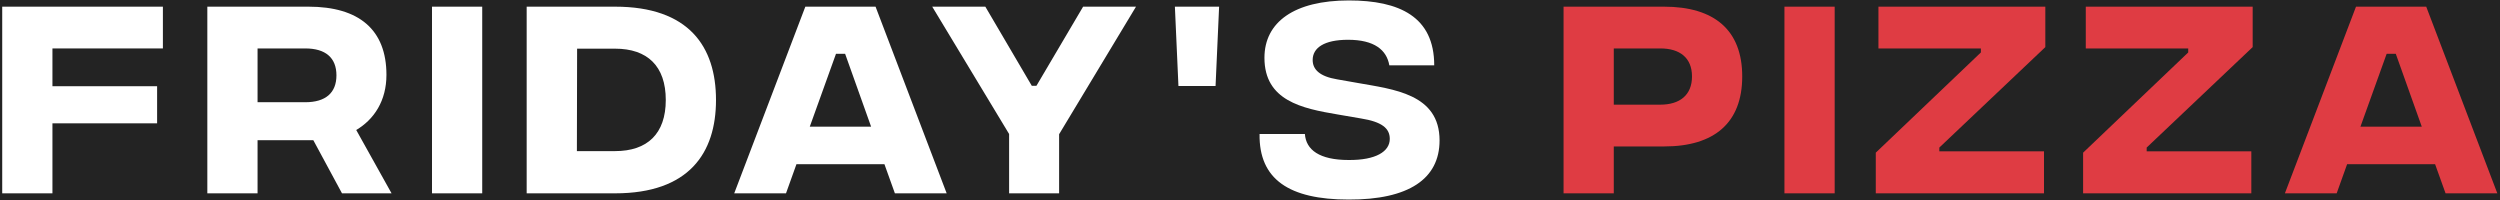
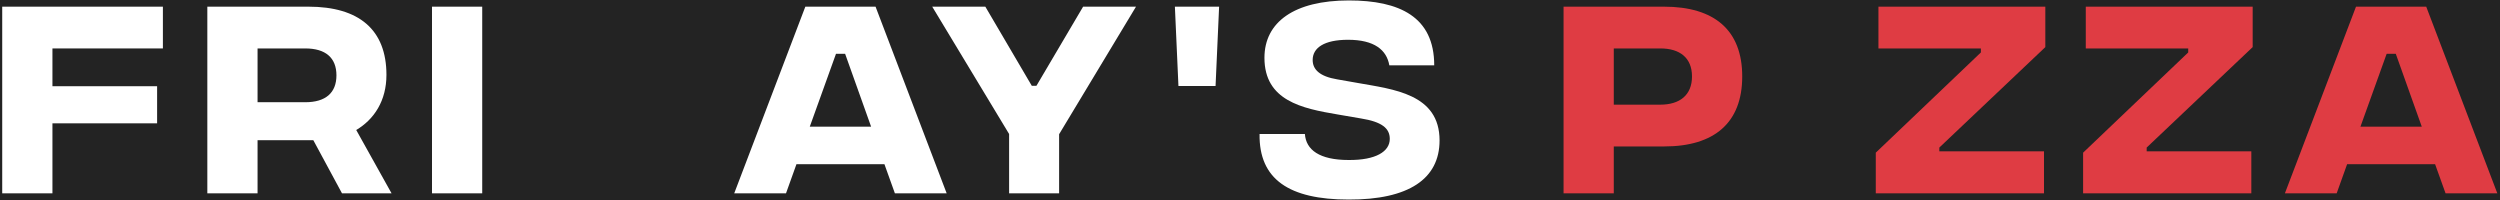
<svg xmlns="http://www.w3.org/2000/svg" width="750px" height="60px" viewBox="0 0 750 60" version="1.1">
  <title>Artboard</title>
  <g id="Artboard" stroke="none" stroke-width="1" fill="none" fill-rule="evenodd">
    <rect fill="#232323" x="0" y="0" width="750" height="60" />
    <polygon id="Path" fill="#FFFFFF" fill-rule="nonzero" points="0.667 58 15.733 58 15.733 37 47.133 37 47.133 25.867 15.733 25.867 15.733 14.533 48.867 14.533 48.867 2 0.667 2" />
    <path d="M117.467,58 L106.867,39 C112.267,35.8 115.933,30.2 115.933,22.467 C115.933,8.867 107.667,2 92.533,2 L62.2,2 L62.2,58 L77.267,58 L77.267,42.067 L94,42.067 L102.6,58 L117.467,58 Z M77.267,14.533 L91.6,14.533 C97.667,14.533 100.933,17.333 100.933,22.6 C100.933,27.867 97.667,30.667 91.6,30.667 L77.267,30.667 L77.267,14.533 Z" id="Shape" fill="#FFFFFF" fill-rule="nonzero" />
    <polygon id="Path" fill="#FFFFFF" fill-rule="nonzero" points="129.6 58 144.667 58 144.667 2 129.6 2" />
-     <path d="M184.533,2 L158,2 L158,58 L184.533,58 C206.667,58 214.8,45.933 214.8,30 C214.8,14 206.667,2 184.533,2 Z M184.533,45.333 L173.067,45.333 L173.133,14.6 L184.533,14.6 C194.2,14.6 199.733,19.8 199.733,30 C199.733,40.133 194.2,45.333 184.533,45.333 Z" id="Shape" fill="#FFFFFF" fill-rule="nonzero" />
-     <path d="M268.467,58 L284,58 L262.667,2 L241.6,2 L220.267,58 L235.8,58 L238.933,49.267 L265.333,49.267 L268.467,58 Z M242.933,38 L250.8,16.133 L253.533,16.133 L261.333,38 L242.933,38 Z" id="Shape" fill="#FFFFFF" fill-rule="nonzero" />
+     <path d="M268.467,58 L284,58 L262.667,2 L241.6,2 L220.267,58 L235.8,58 L238.933,49.267 L265.333,49.267 Z M242.933,38 L250.8,16.133 L253.533,16.133 L261.333,38 L242.933,38 Z" id="Shape" fill="#FFFFFF" fill-rule="nonzero" />
    <polygon id="Path" fill="#FFFFFF" fill-rule="nonzero" points="340.8 2 324.933 2 310.933 25.733 309.533 25.733 295.6 2 279.667 2 302.733 40.2 302.733 58 317.733 58 317.733 40.267" />
    <polygon id="Path" fill="#FFFFFF" fill-rule="nonzero" points="353.533 25.8 364.667 25.8 365.733 2 352.467 2" />
    <path d="M404.6,59.867 C422.6,59.933 431.867,53.667 431.867,42.133 C431.867,28.133 418,26.8 407.2,24.867 L401.133,23.8 C395.933,22.933 393.8,20.867 393.8,18 C393.8,14.333 397.267,11.933 404.4,11.933 C412.333,11.933 416,15 416.8,19.6 L430.267,19.6 C430.267,5 419.8,0.133 404.667,0.133 C388.333,0.133 379.333,6.6 379.333,17.333 C379.333,30.2 390.6,32.533 401.267,34.333 L408.267,35.533 C414.533,36.533 416.933,38.467 416.933,41.667 C416.933,45.467 412.733,48.067 404.6,48 C395.8,48 391.8,44.933 391.467,40.2 L377.867,40.2 C377.667,53.8 386.733,59.867 404.6,59.867 Z" id="Path" fill="#FFFFFF" fill-rule="nonzero" />
    <path d="M469.067,58 L484.133,58 L484.133,43.933 L499.267,43.933 C514.267,43.933 522.667,36.867 522.667,22.933 C522.667,9 514.267,2 499.2,2 L469.067,2 L469.067,58 Z M484.133,31.4 L484.133,14.533 L498.133,14.533 C503.933,14.533 507.6,17.333 507.6,22.933 C507.6,28.533 503.933,31.4 498.067,31.4 L484.133,31.4 Z" id="Shape" fill="#DF3C43" fill-rule="nonzero" />
-     <polygon id="Path" fill="#DF3C43" fill-rule="nonzero" points="535.333 58 550.4 58 550.4 2 535.333 2" />
    <polygon id="Path" fill="#DF3C43" fill-rule="nonzero" points="562.733 58 613.2 58 613.2 45.4 581.8 45.4 581.8 44.267 613.6 14.133 613.6 2 563.533 2 563.533 14.533 594.267 14.533 594.267 15.733 562.733 45.8" />
    <polygon id="Path" fill="#DF3C43" fill-rule="nonzero" points="624.933 58 675.4 58 675.4 45.4 644 45.4 644 44.267 675.8 14.133 675.8 2 625.733 2 625.733 14.533 656.467 14.533 656.467 15.733 624.933 45.8" />
    <path d="M733.667,58 L749.2,58 L727.867,2 L706.8,2 L685.467,58 L701,58 L704.133,49.267 L730.533,49.267 L733.667,58 Z M708.133,38 L716,16.133 L718.733,16.133 L726.533,38 L708.133,38 Z" id="Shape" fill="#DF3C43" fill-rule="nonzero" />
  </g>
</svg>